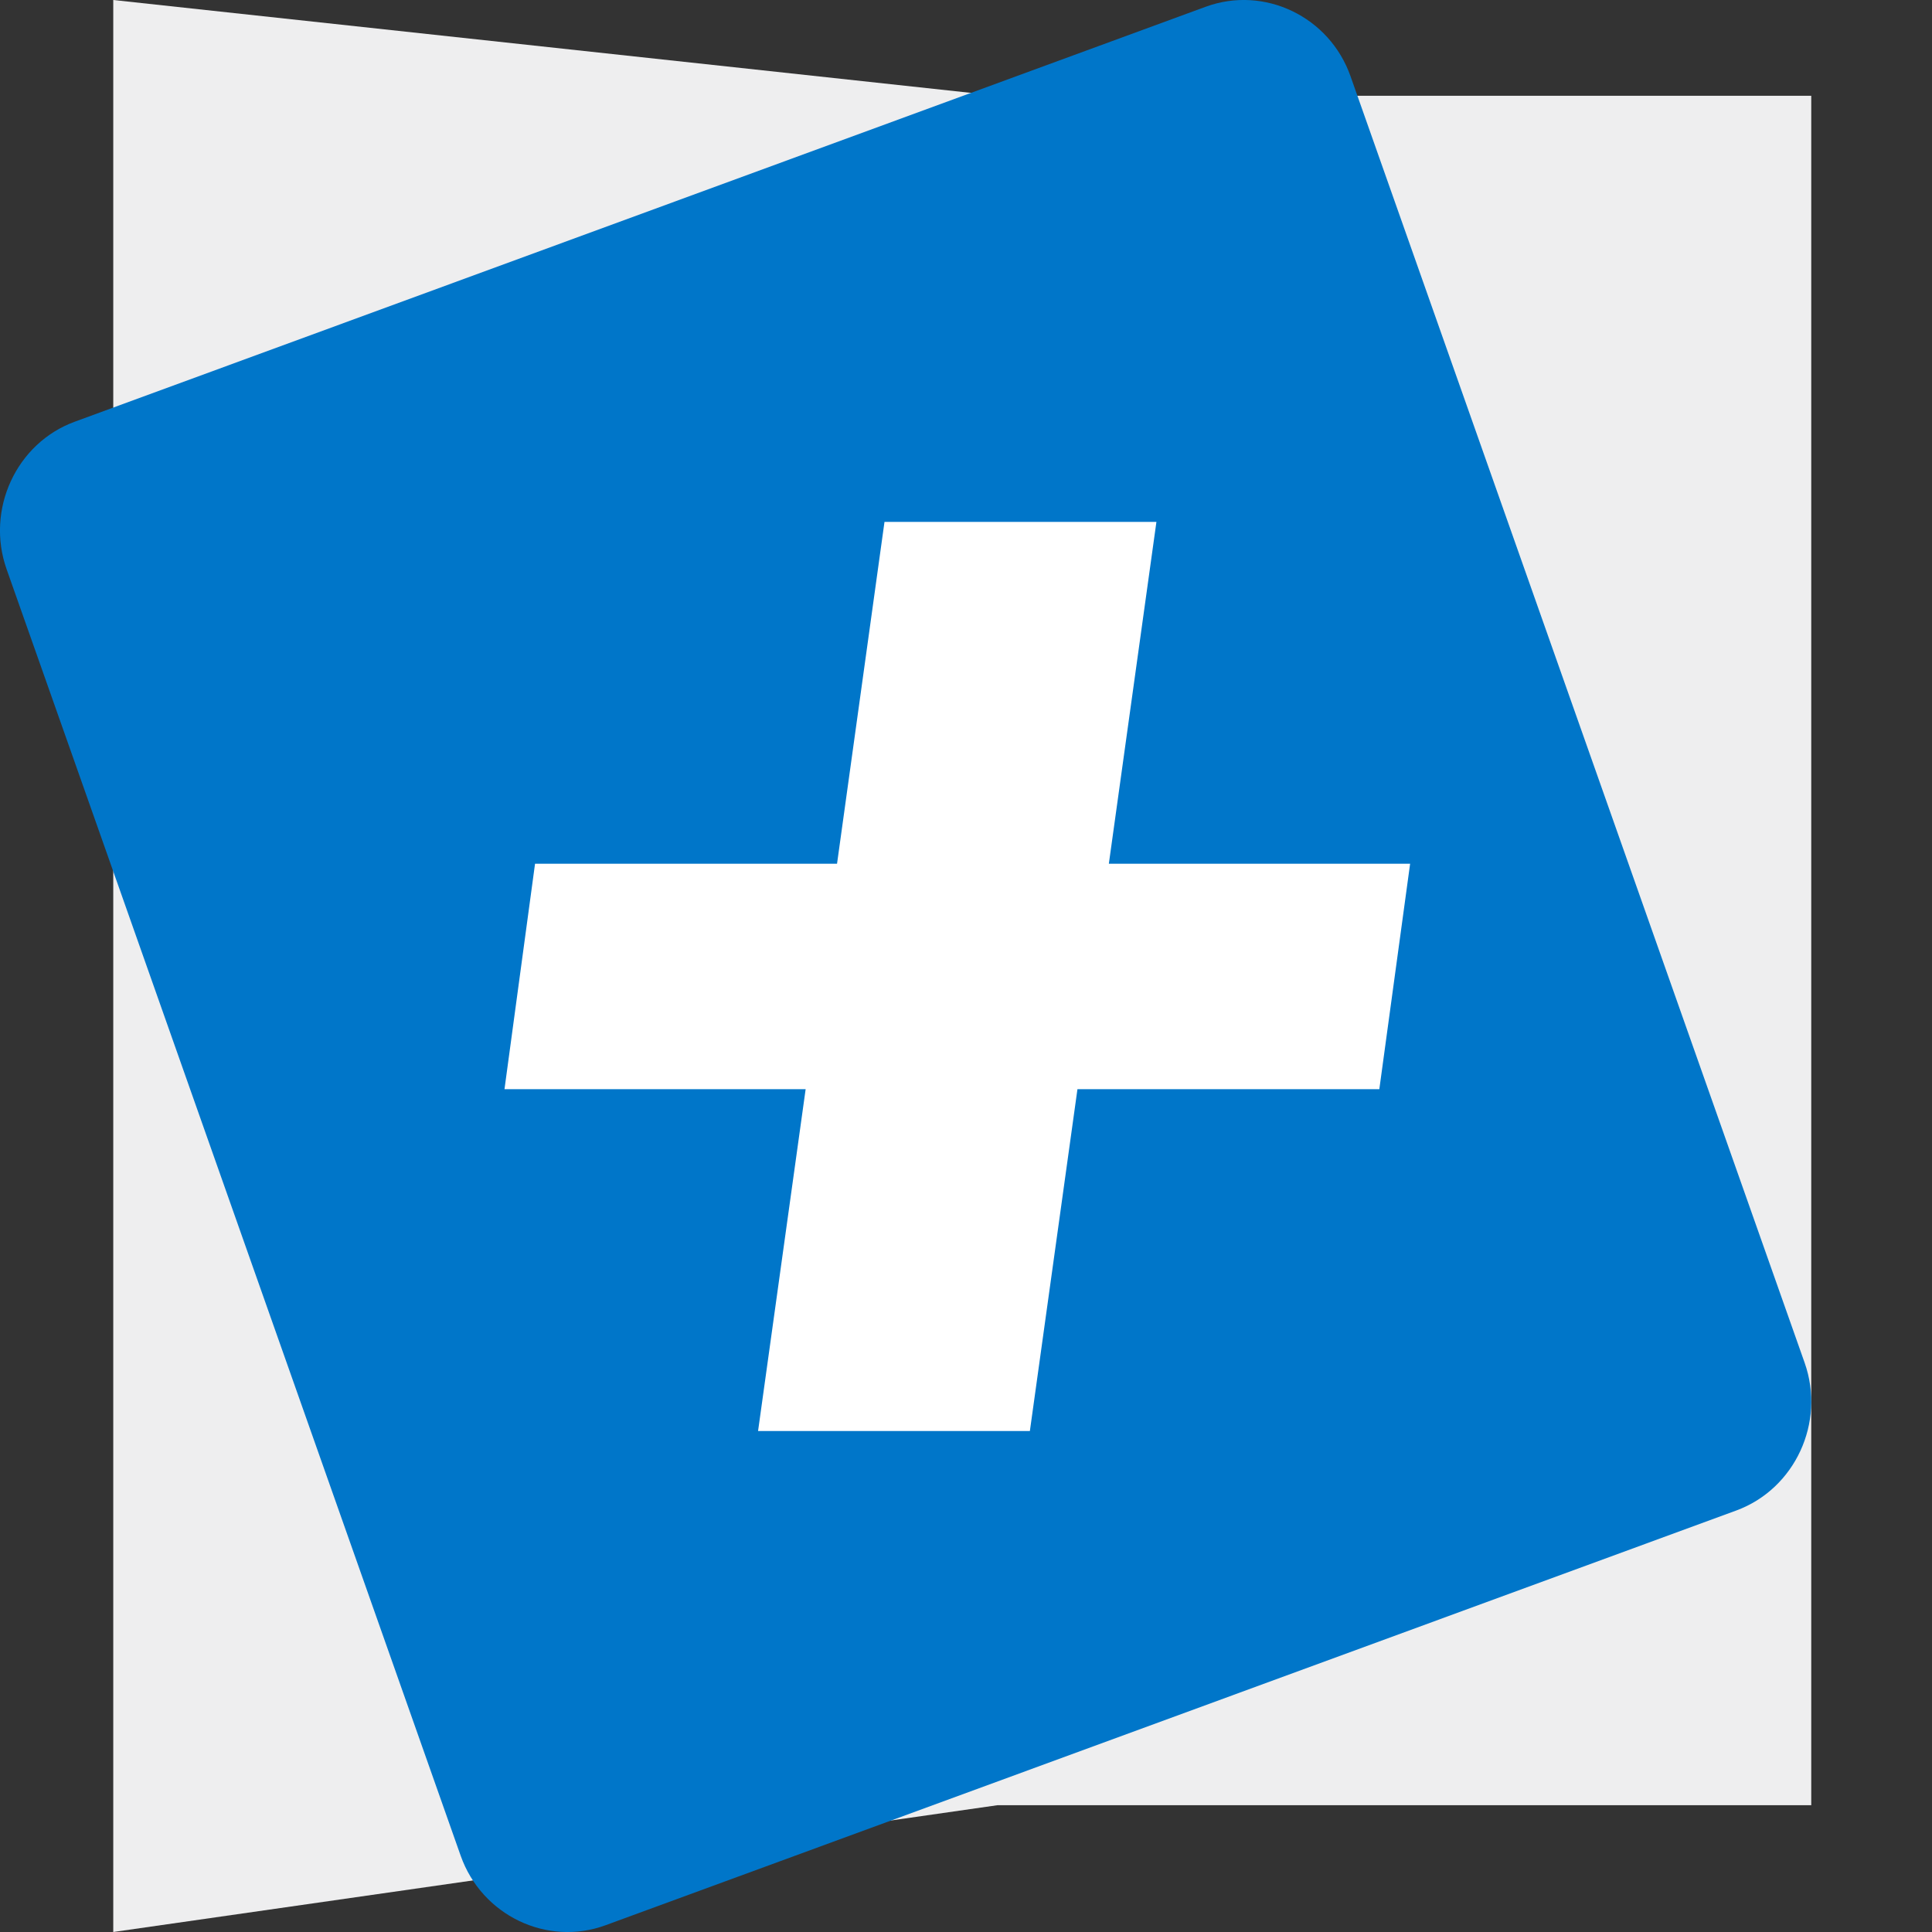
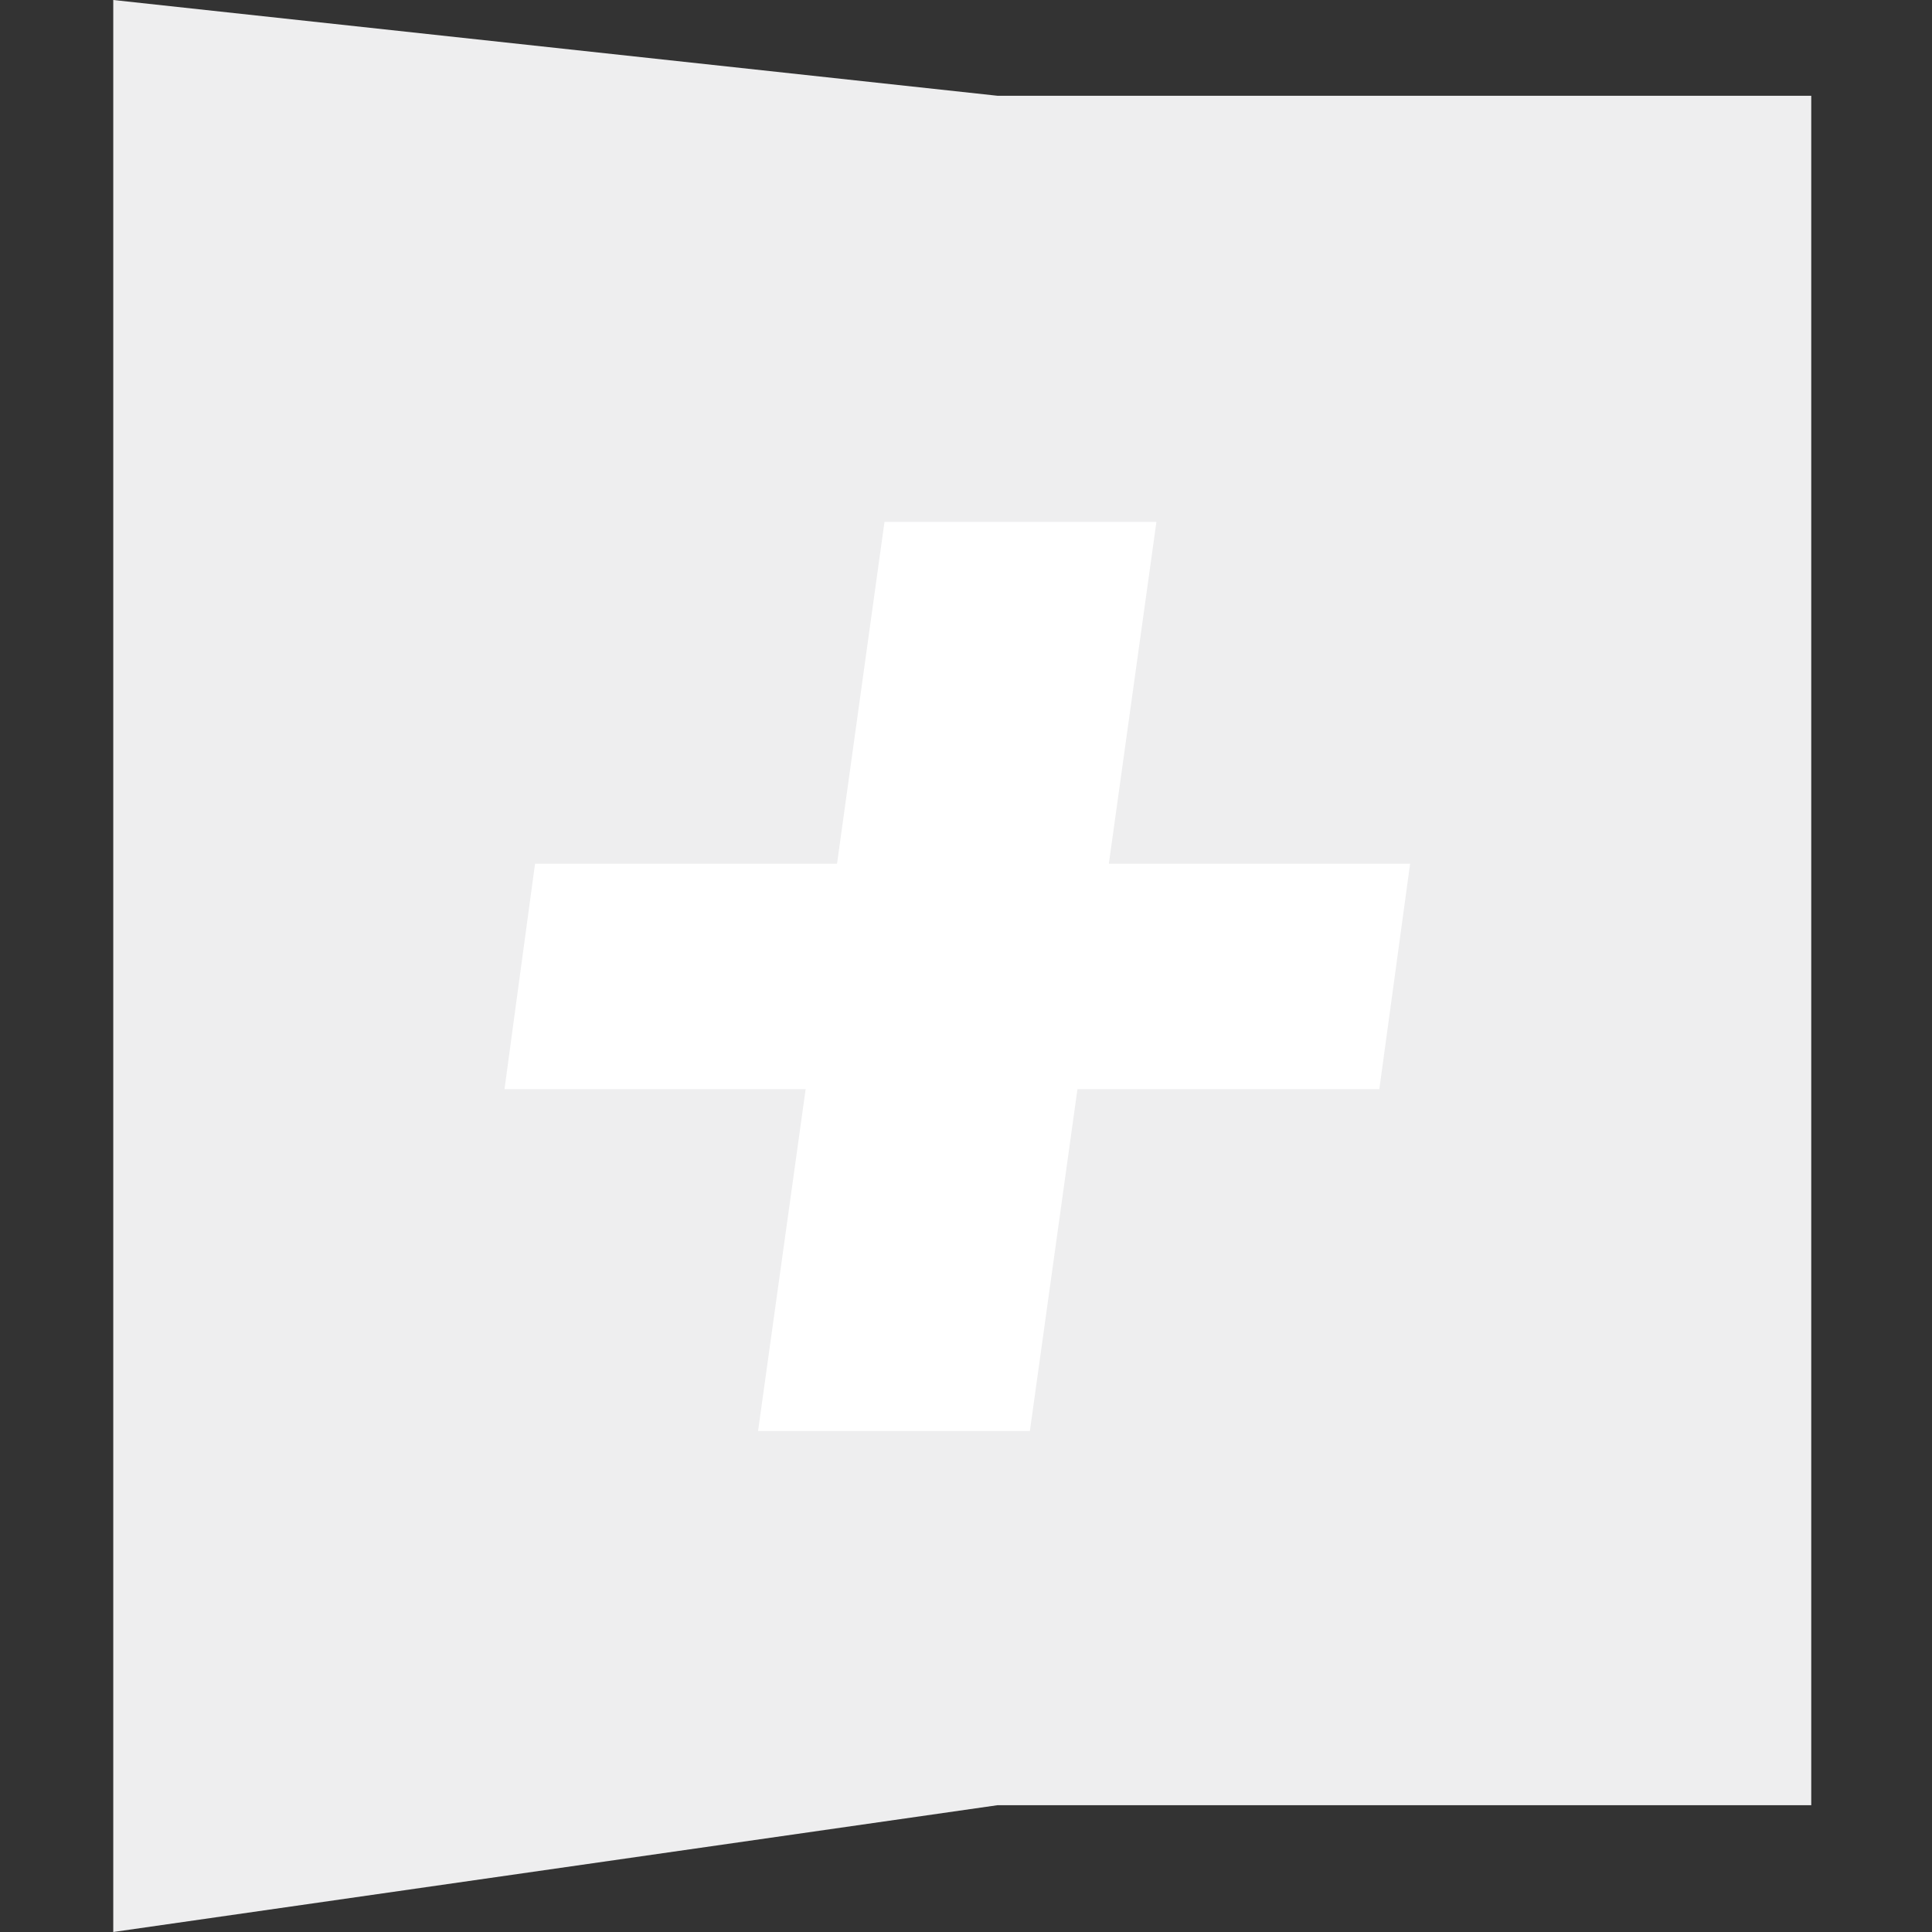
<svg xmlns="http://www.w3.org/2000/svg" width="16" height="16" viewBox="0 0 16 16">
  <rect x="0" y="0" width="16" height="16" fill="#333333" stroke="none" />
  <g fill="none" fill-rule="evenodd">
    <polyline fill="#EEEEEF" points="8.26 .793 .938 0 .938 16 8.26 14.95 15 14.95 15 .793 8.26 .793" />
-     <path fill="#0076C9" d="M14.945,11.285 L11.185,0.633 C11.011,0.137 10.47,-0.122 9.985,0.056 L0.62,3.492 C0.135,3.669 -0.12,4.22 0.055,4.715 L3.815,15.368 C3.99,15.863 4.53,16.122 5.015,15.944 L14.38,12.509 C14.865,12.33 15.12,11.78 14.945,11.285" />
    <polyline fill="#FFF" points="11.423 9.02 8.923 9.02 8.529 11.851 6.278 11.851 6.672 9.02 4.178 9.02 4.431 7.153 6.932 7.153 7.325 4.322 9.577 4.322 9.183 7.153 11.678 7.153 11.423 9.02" />
  </g>
</svg>